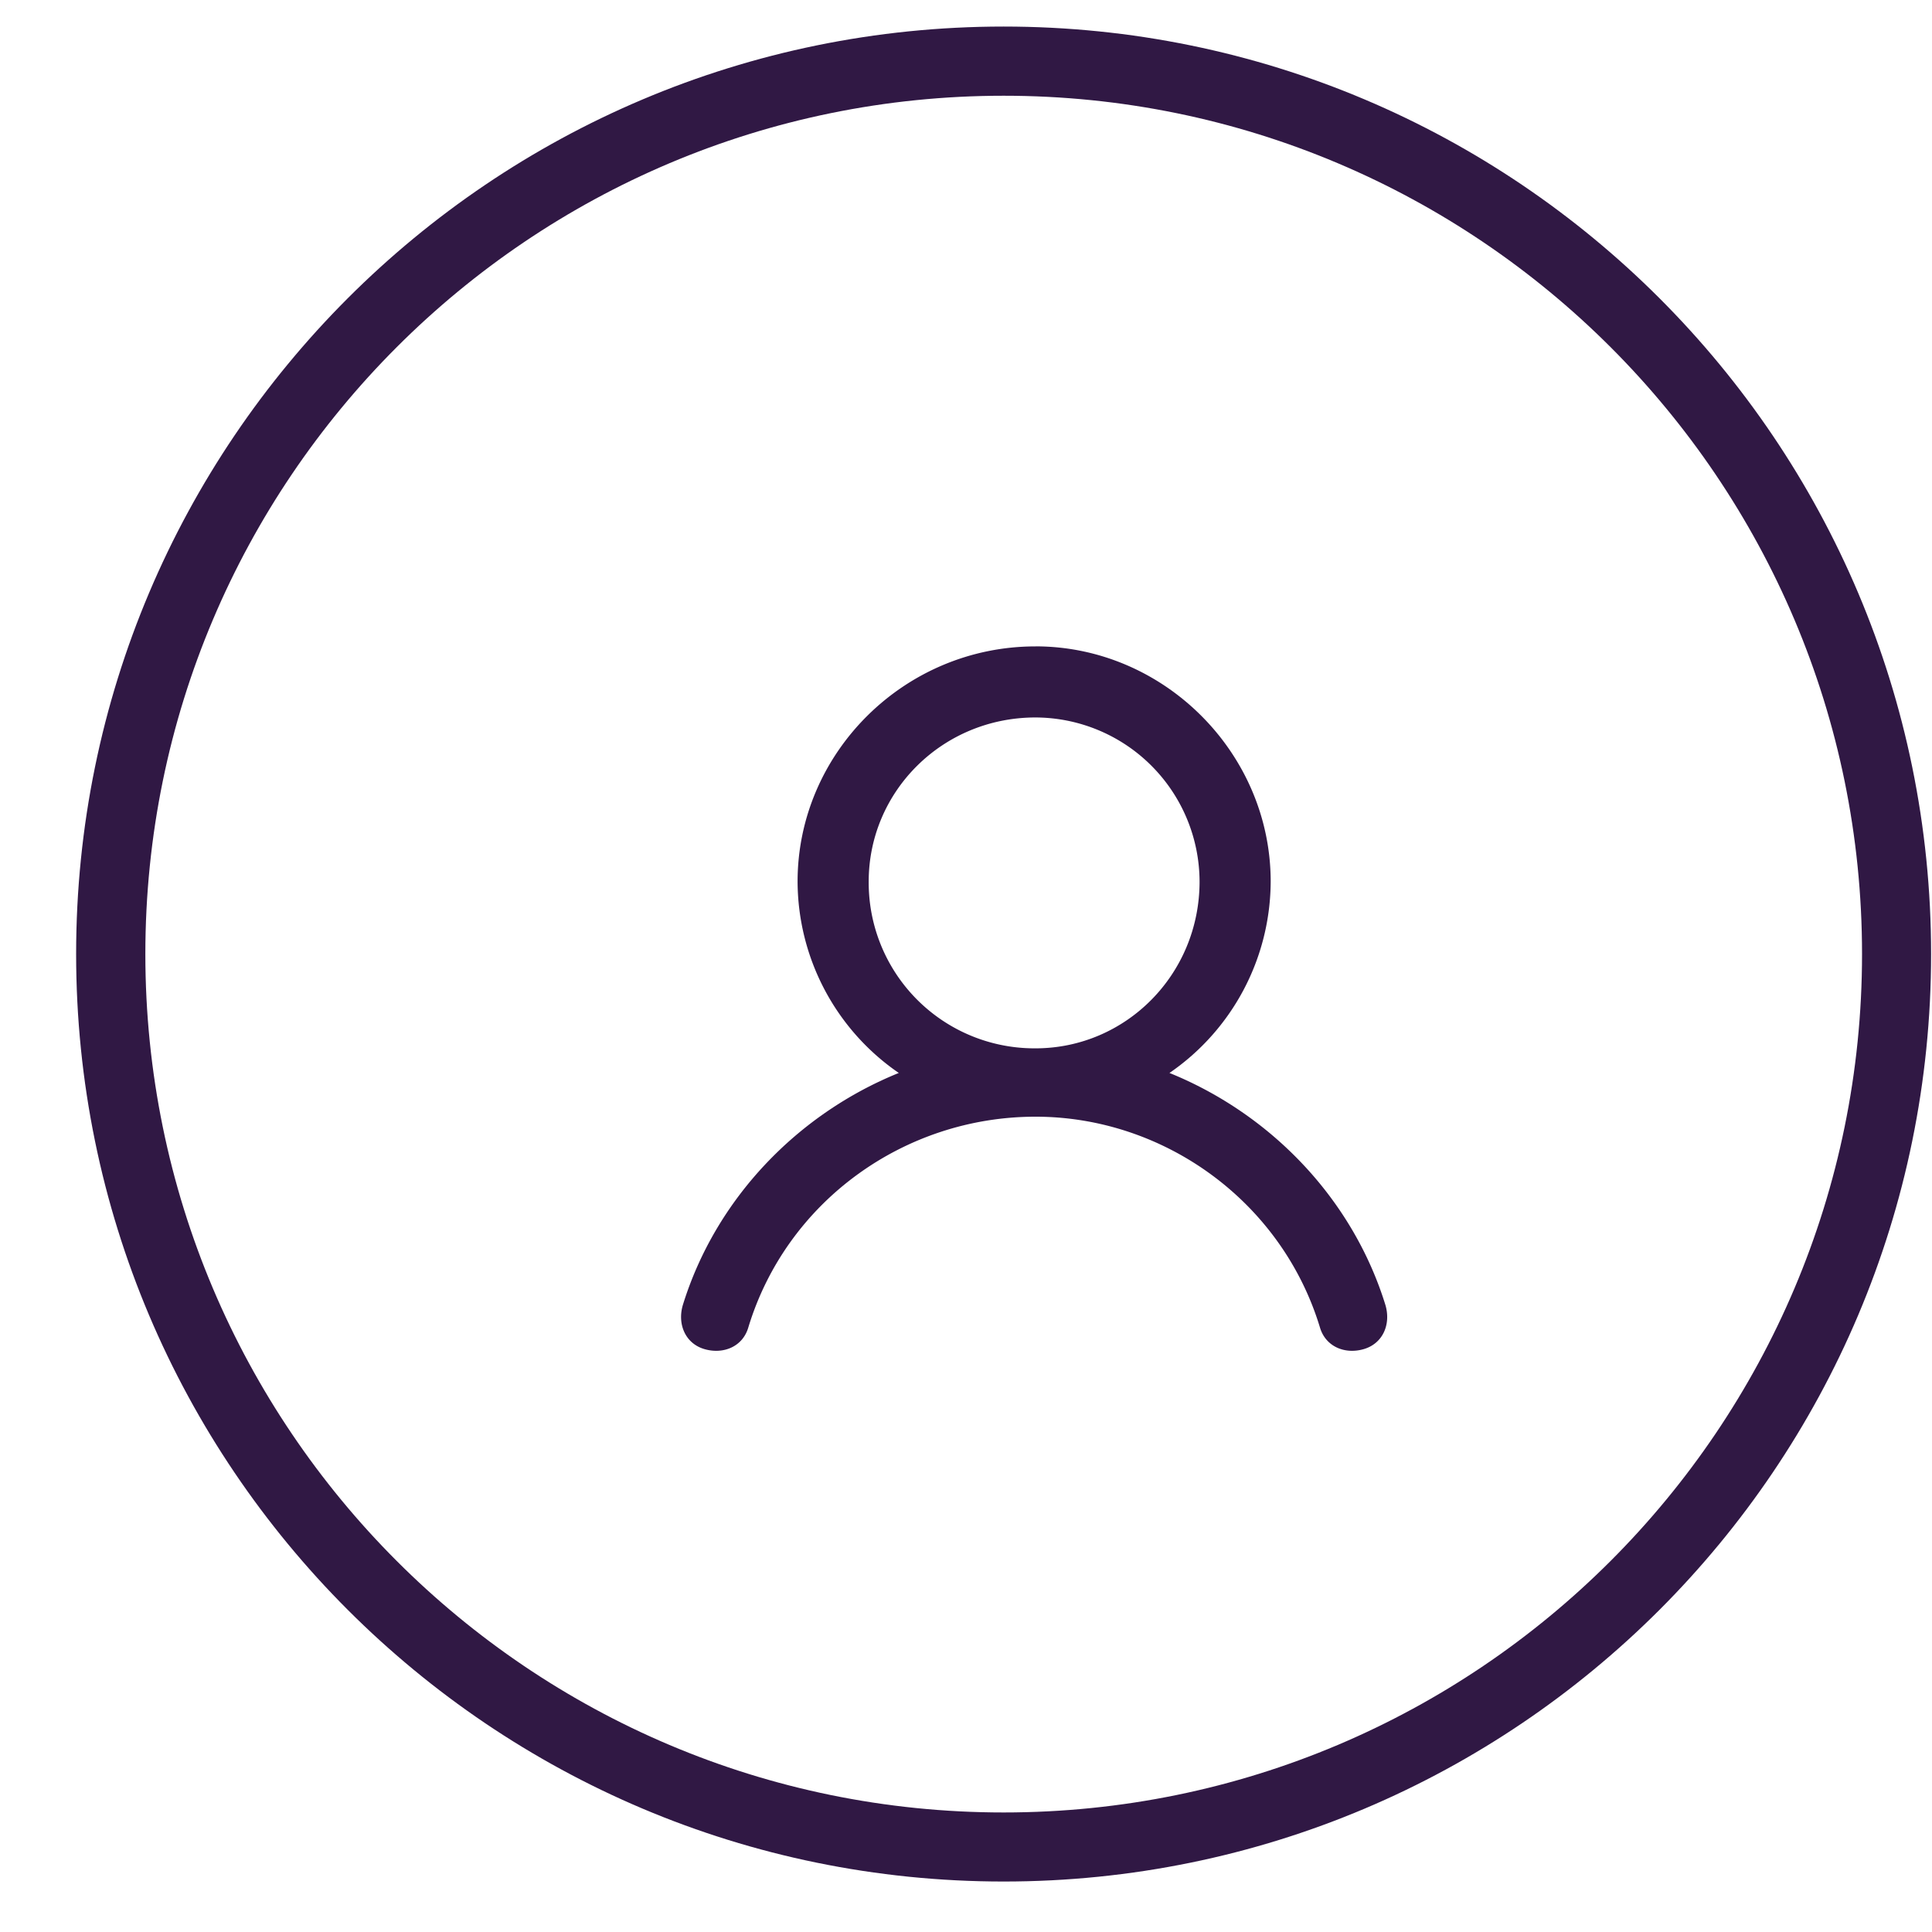
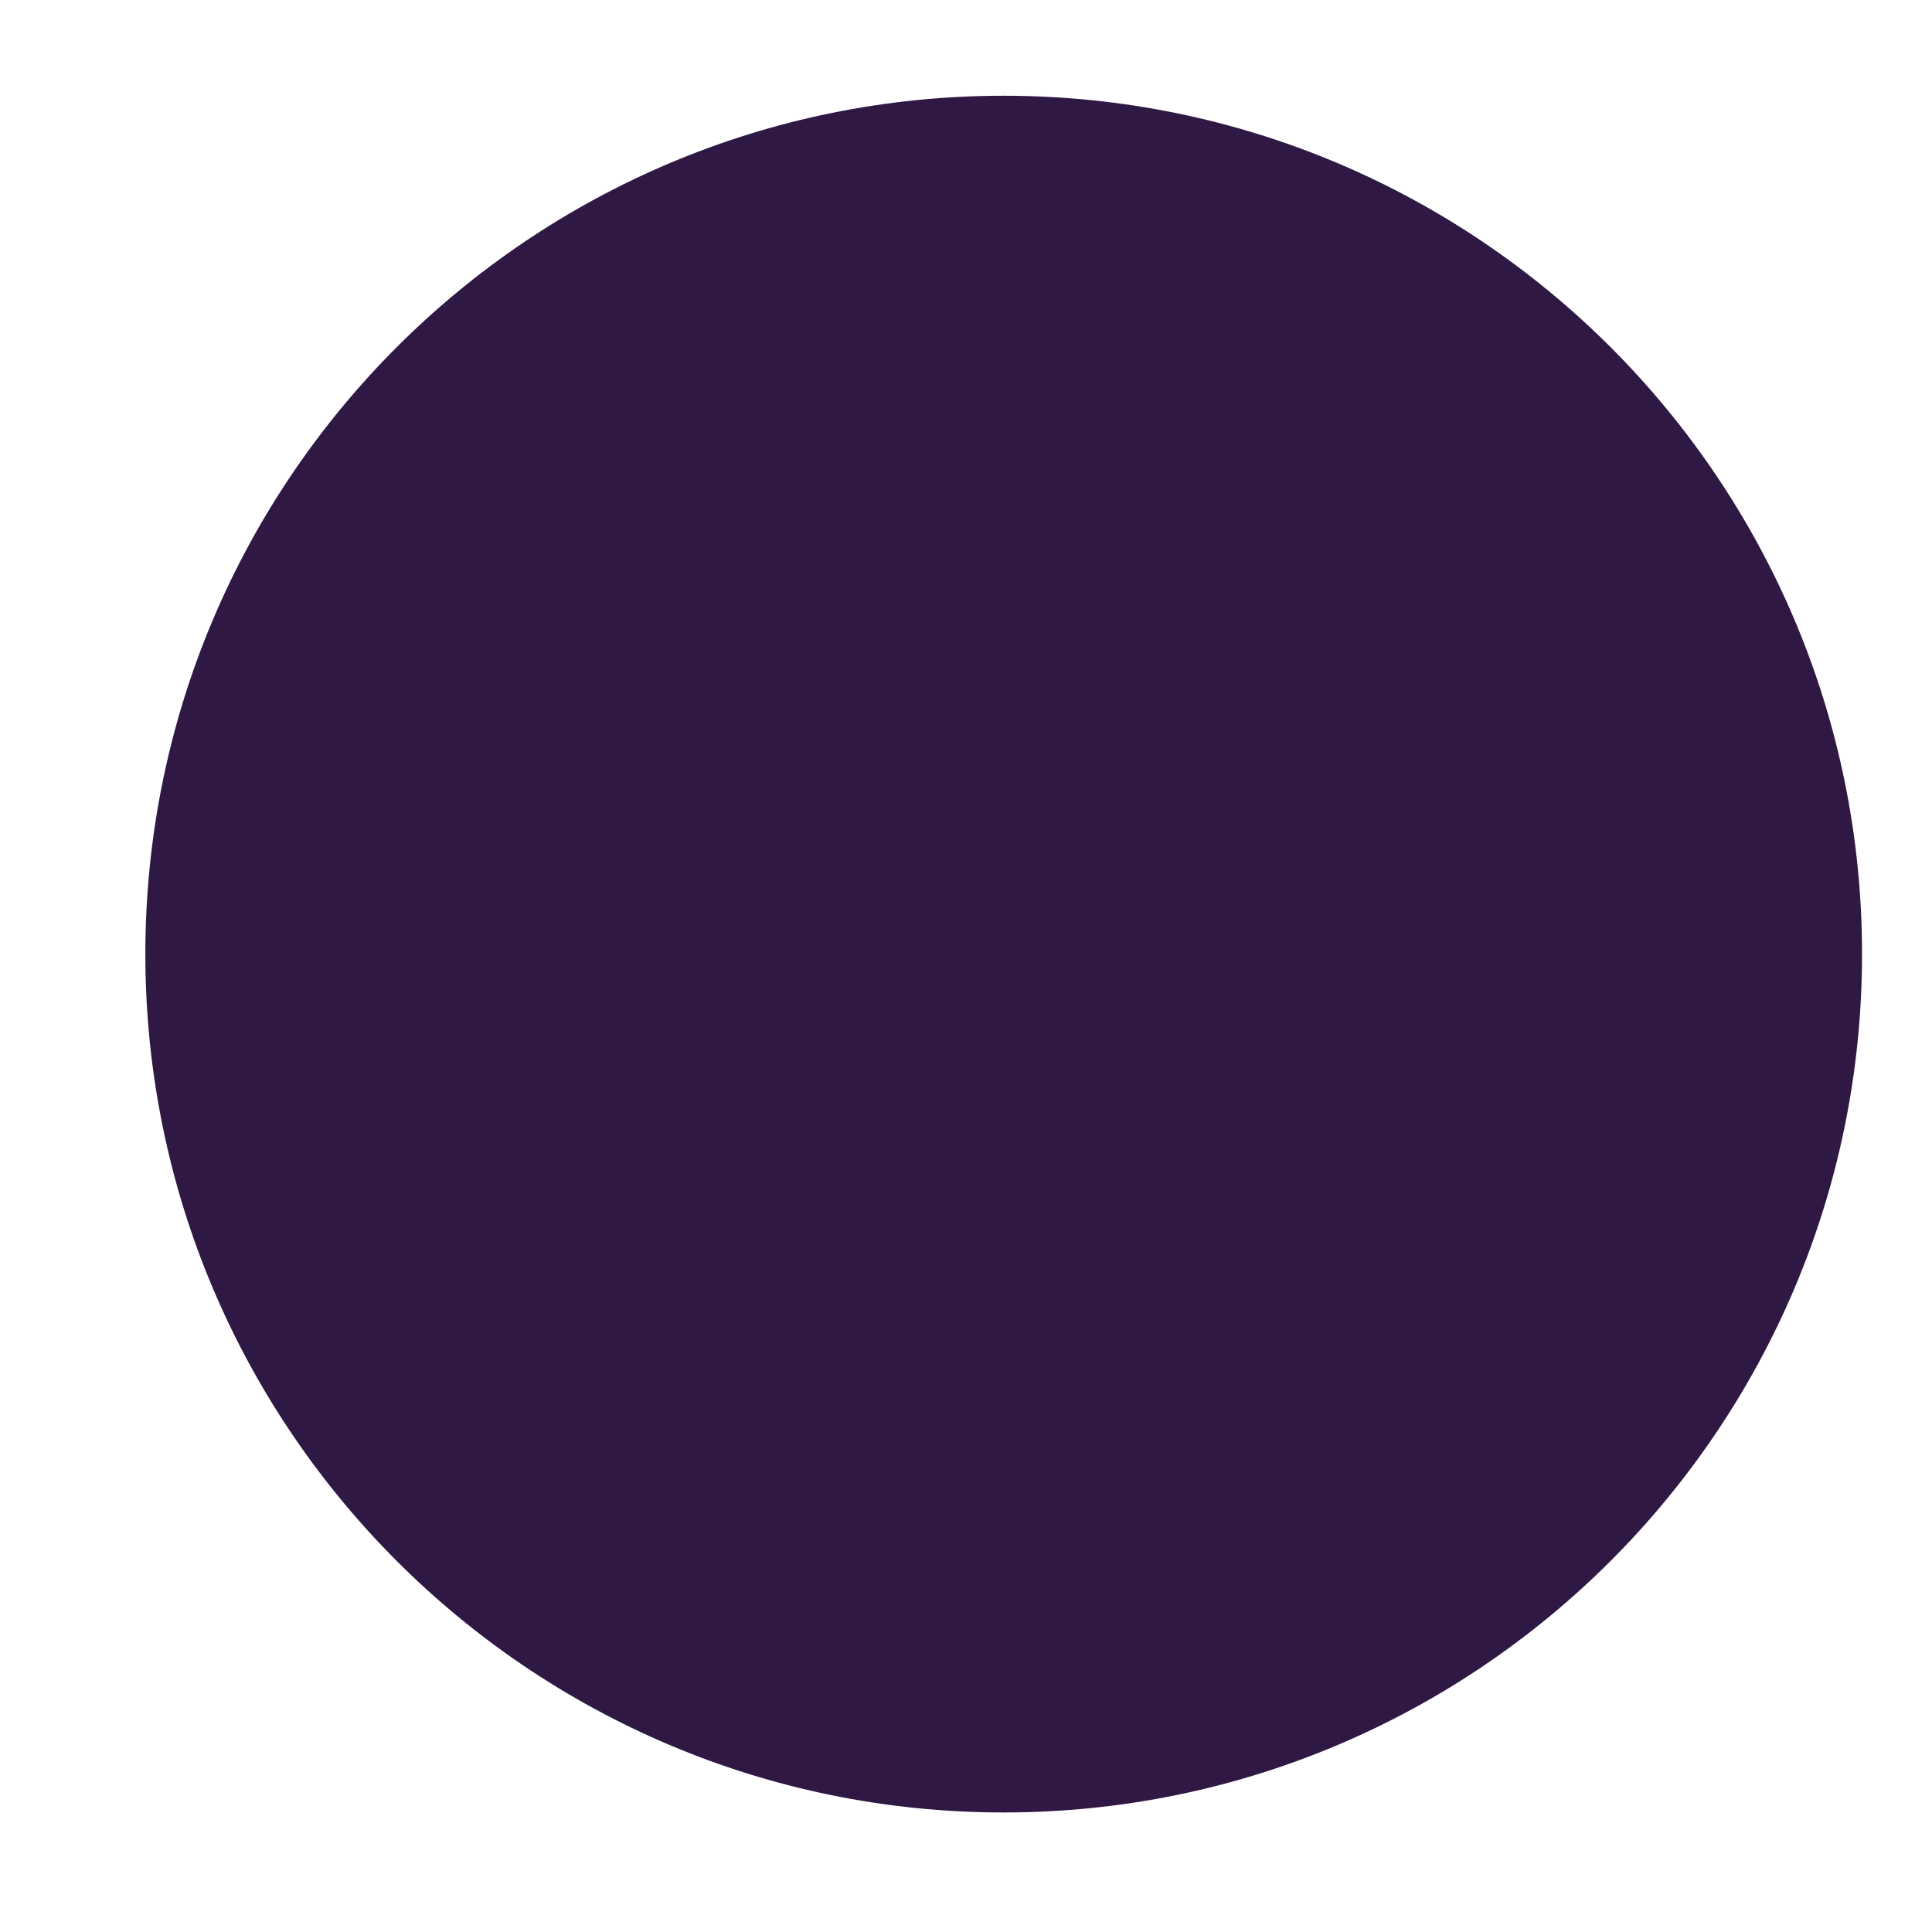
<svg xmlns="http://www.w3.org/2000/svg" width="47" height="47">
  <g fill="#301844" fill-rule="evenodd">
-     <path d="M24.415.646c-12.46 0-22.563 10.102-22.563 22.563 0 12.462 10.103 22.563 22.563 22.563 12.462 0 22.563-10.101 22.563-22.563 0-12.46-10.1-22.563-22.563-22.563Zm0 43.446c-11.53 0-20.879-9.352-20.879-20.883 0-11.531 9.348-20.88 20.88-20.88 11.53 0 20.882 9.349 20.882 20.88 0 11.53-9.352 20.883-20.883 20.883Z" />
-     <path d="M25.19 15.724c3.127 0 5.722 2.595 5.722 5.721a5.671 5.671 0 0 1-2.462 4.657c2.462.998 4.457 3.06 5.256 5.654.133.466-.067.931-.533 1.065-.465.133-.93-.067-1.064-.533-.931-3.06-3.792-5.122-6.918-5.122-3.193 0-6.054 2.062-6.985 5.122-.133.466-.599.666-1.065.533-.465-.133-.665-.6-.532-1.065.799-2.594 2.794-4.657 5.256-5.654a5.67 5.67 0 0 1-2.462-4.657c0-3.126 2.595-5.72 5.788-5.72Zm0 1.73c-2.261 0-4.057 1.796-4.057 3.991a4.032 4.032 0 0 0 4.058 4.058c2.195 0 3.991-1.796 3.991-4.058a4.003 4.003 0 0 0-3.991-3.991Z" fill-rule="nonzero" />
+     <path d="M24.415.646Zm0 43.446c-11.53 0-20.879-9.352-20.879-20.883 0-11.531 9.348-20.88 20.88-20.88 11.53 0 20.882 9.349 20.882 20.88 0 11.53-9.352 20.883-20.883 20.883Z" />
  </g>
</svg>